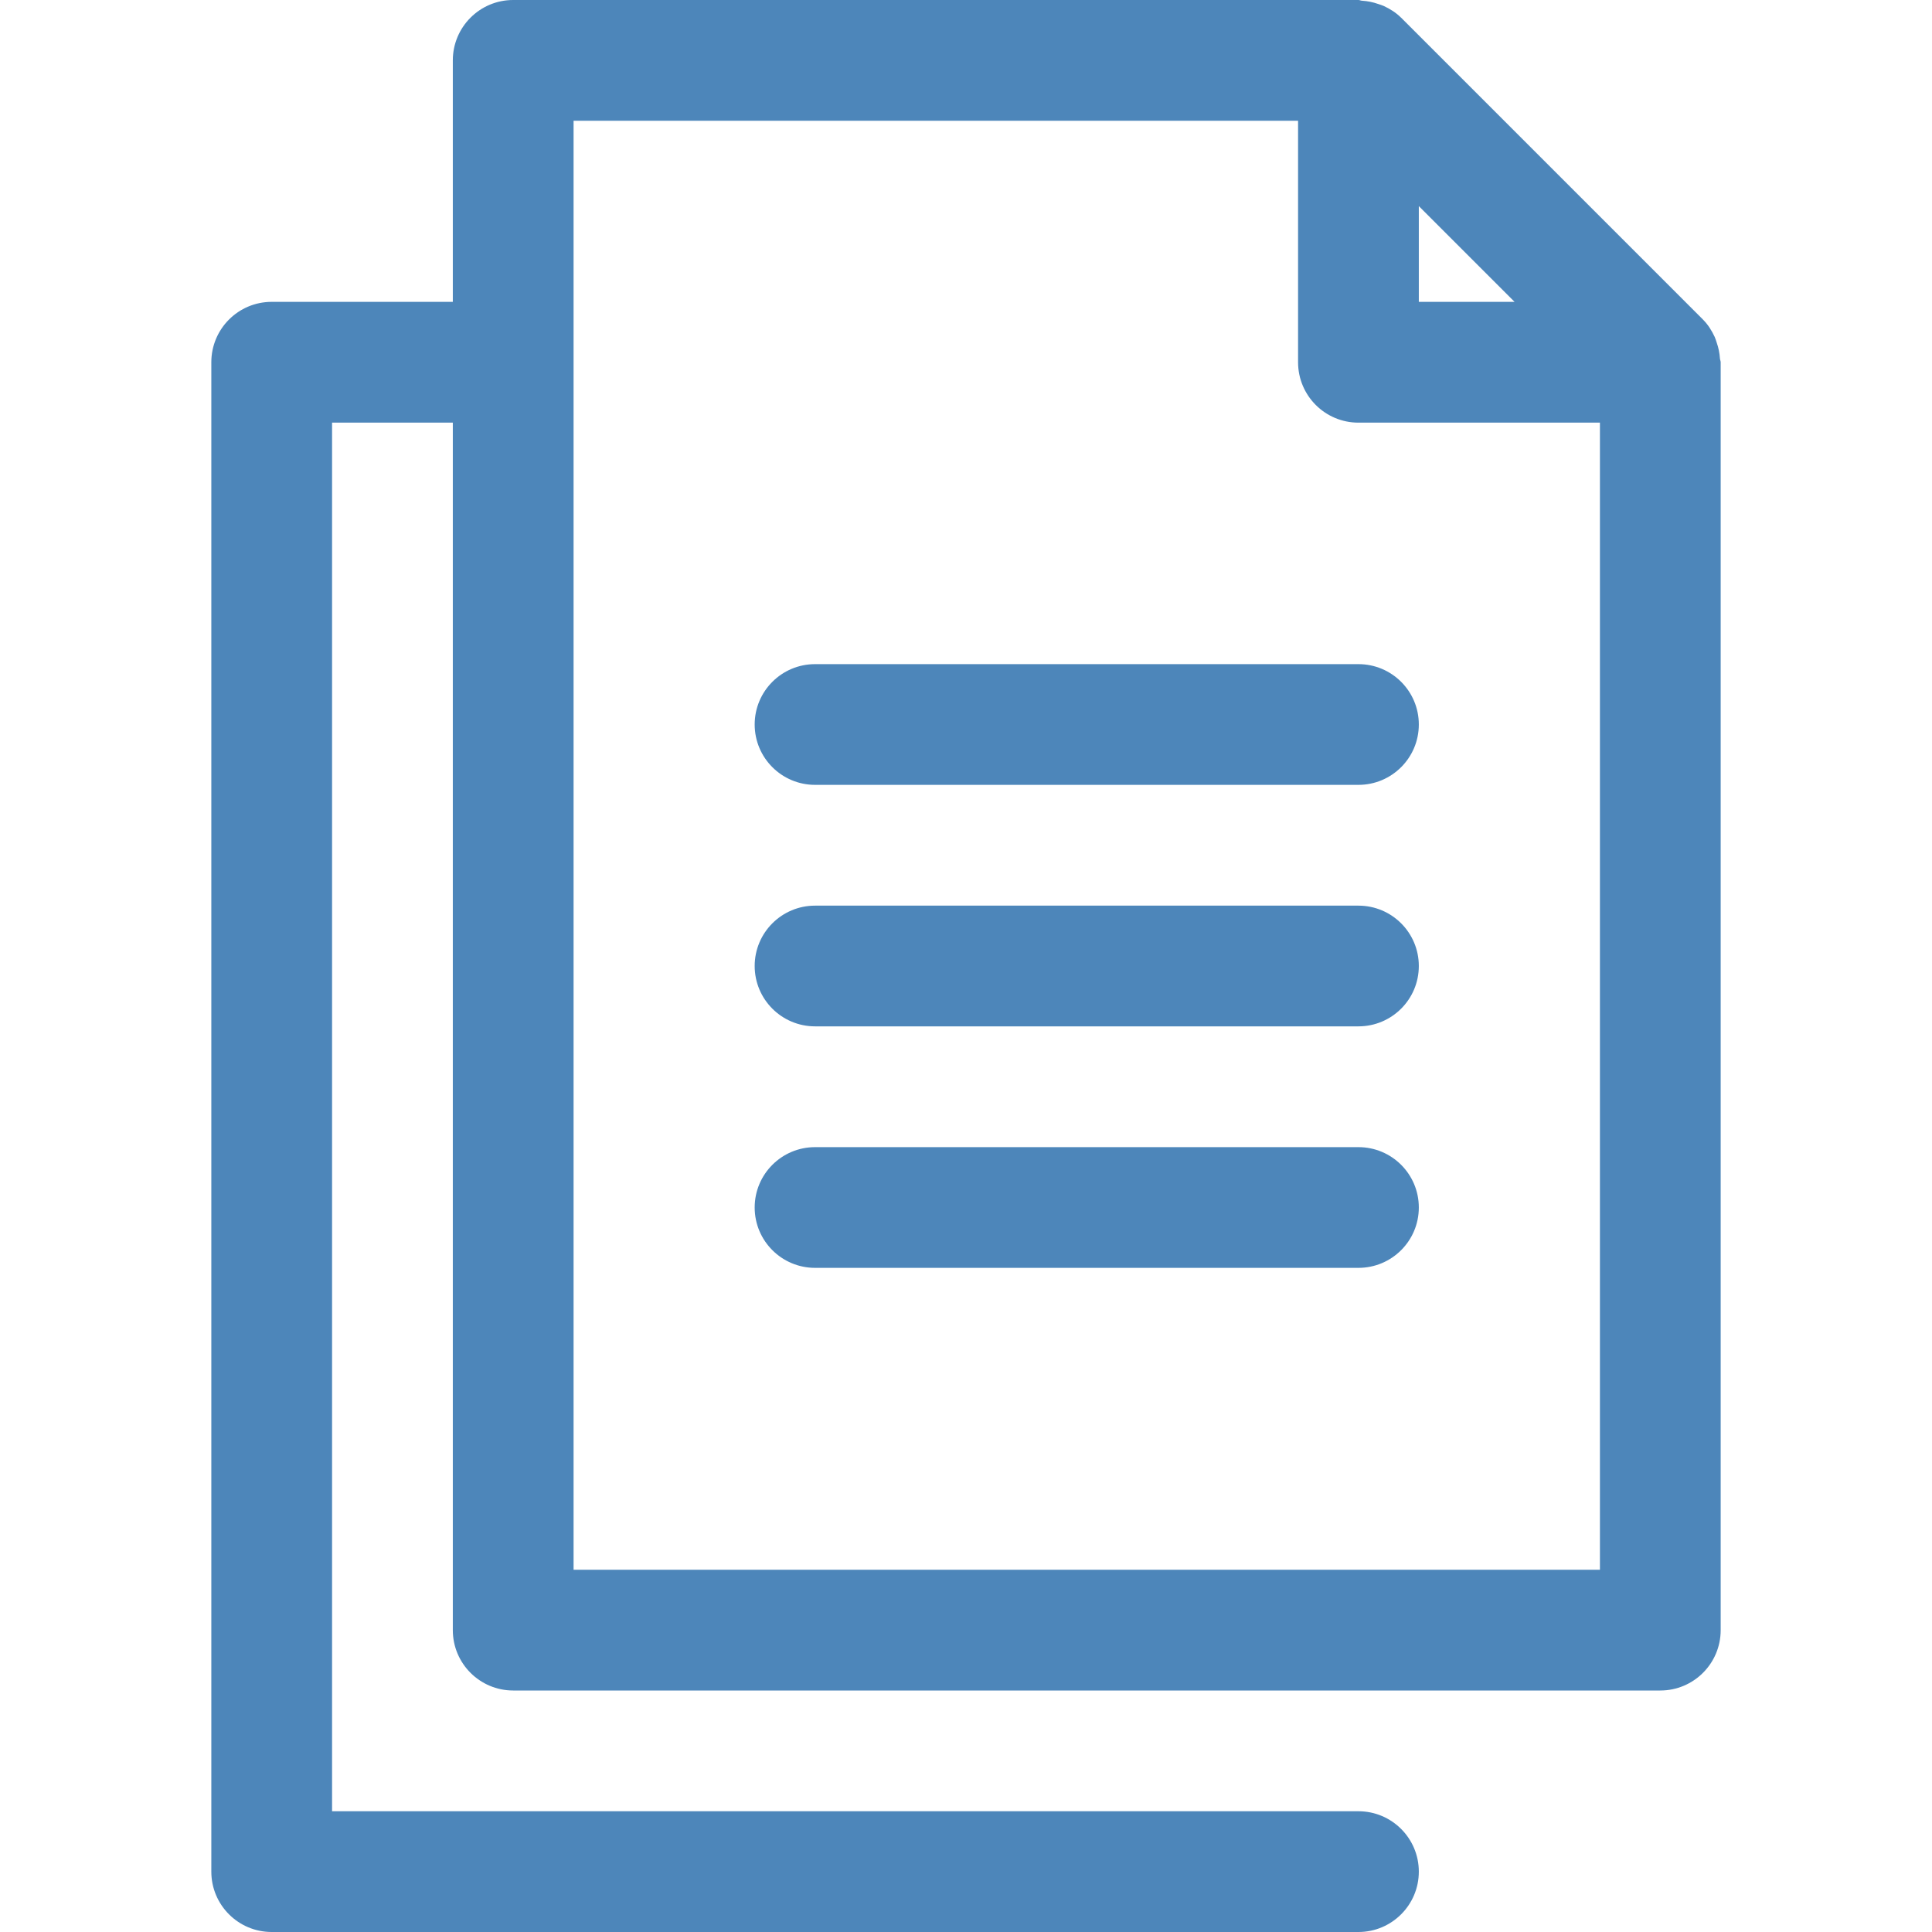
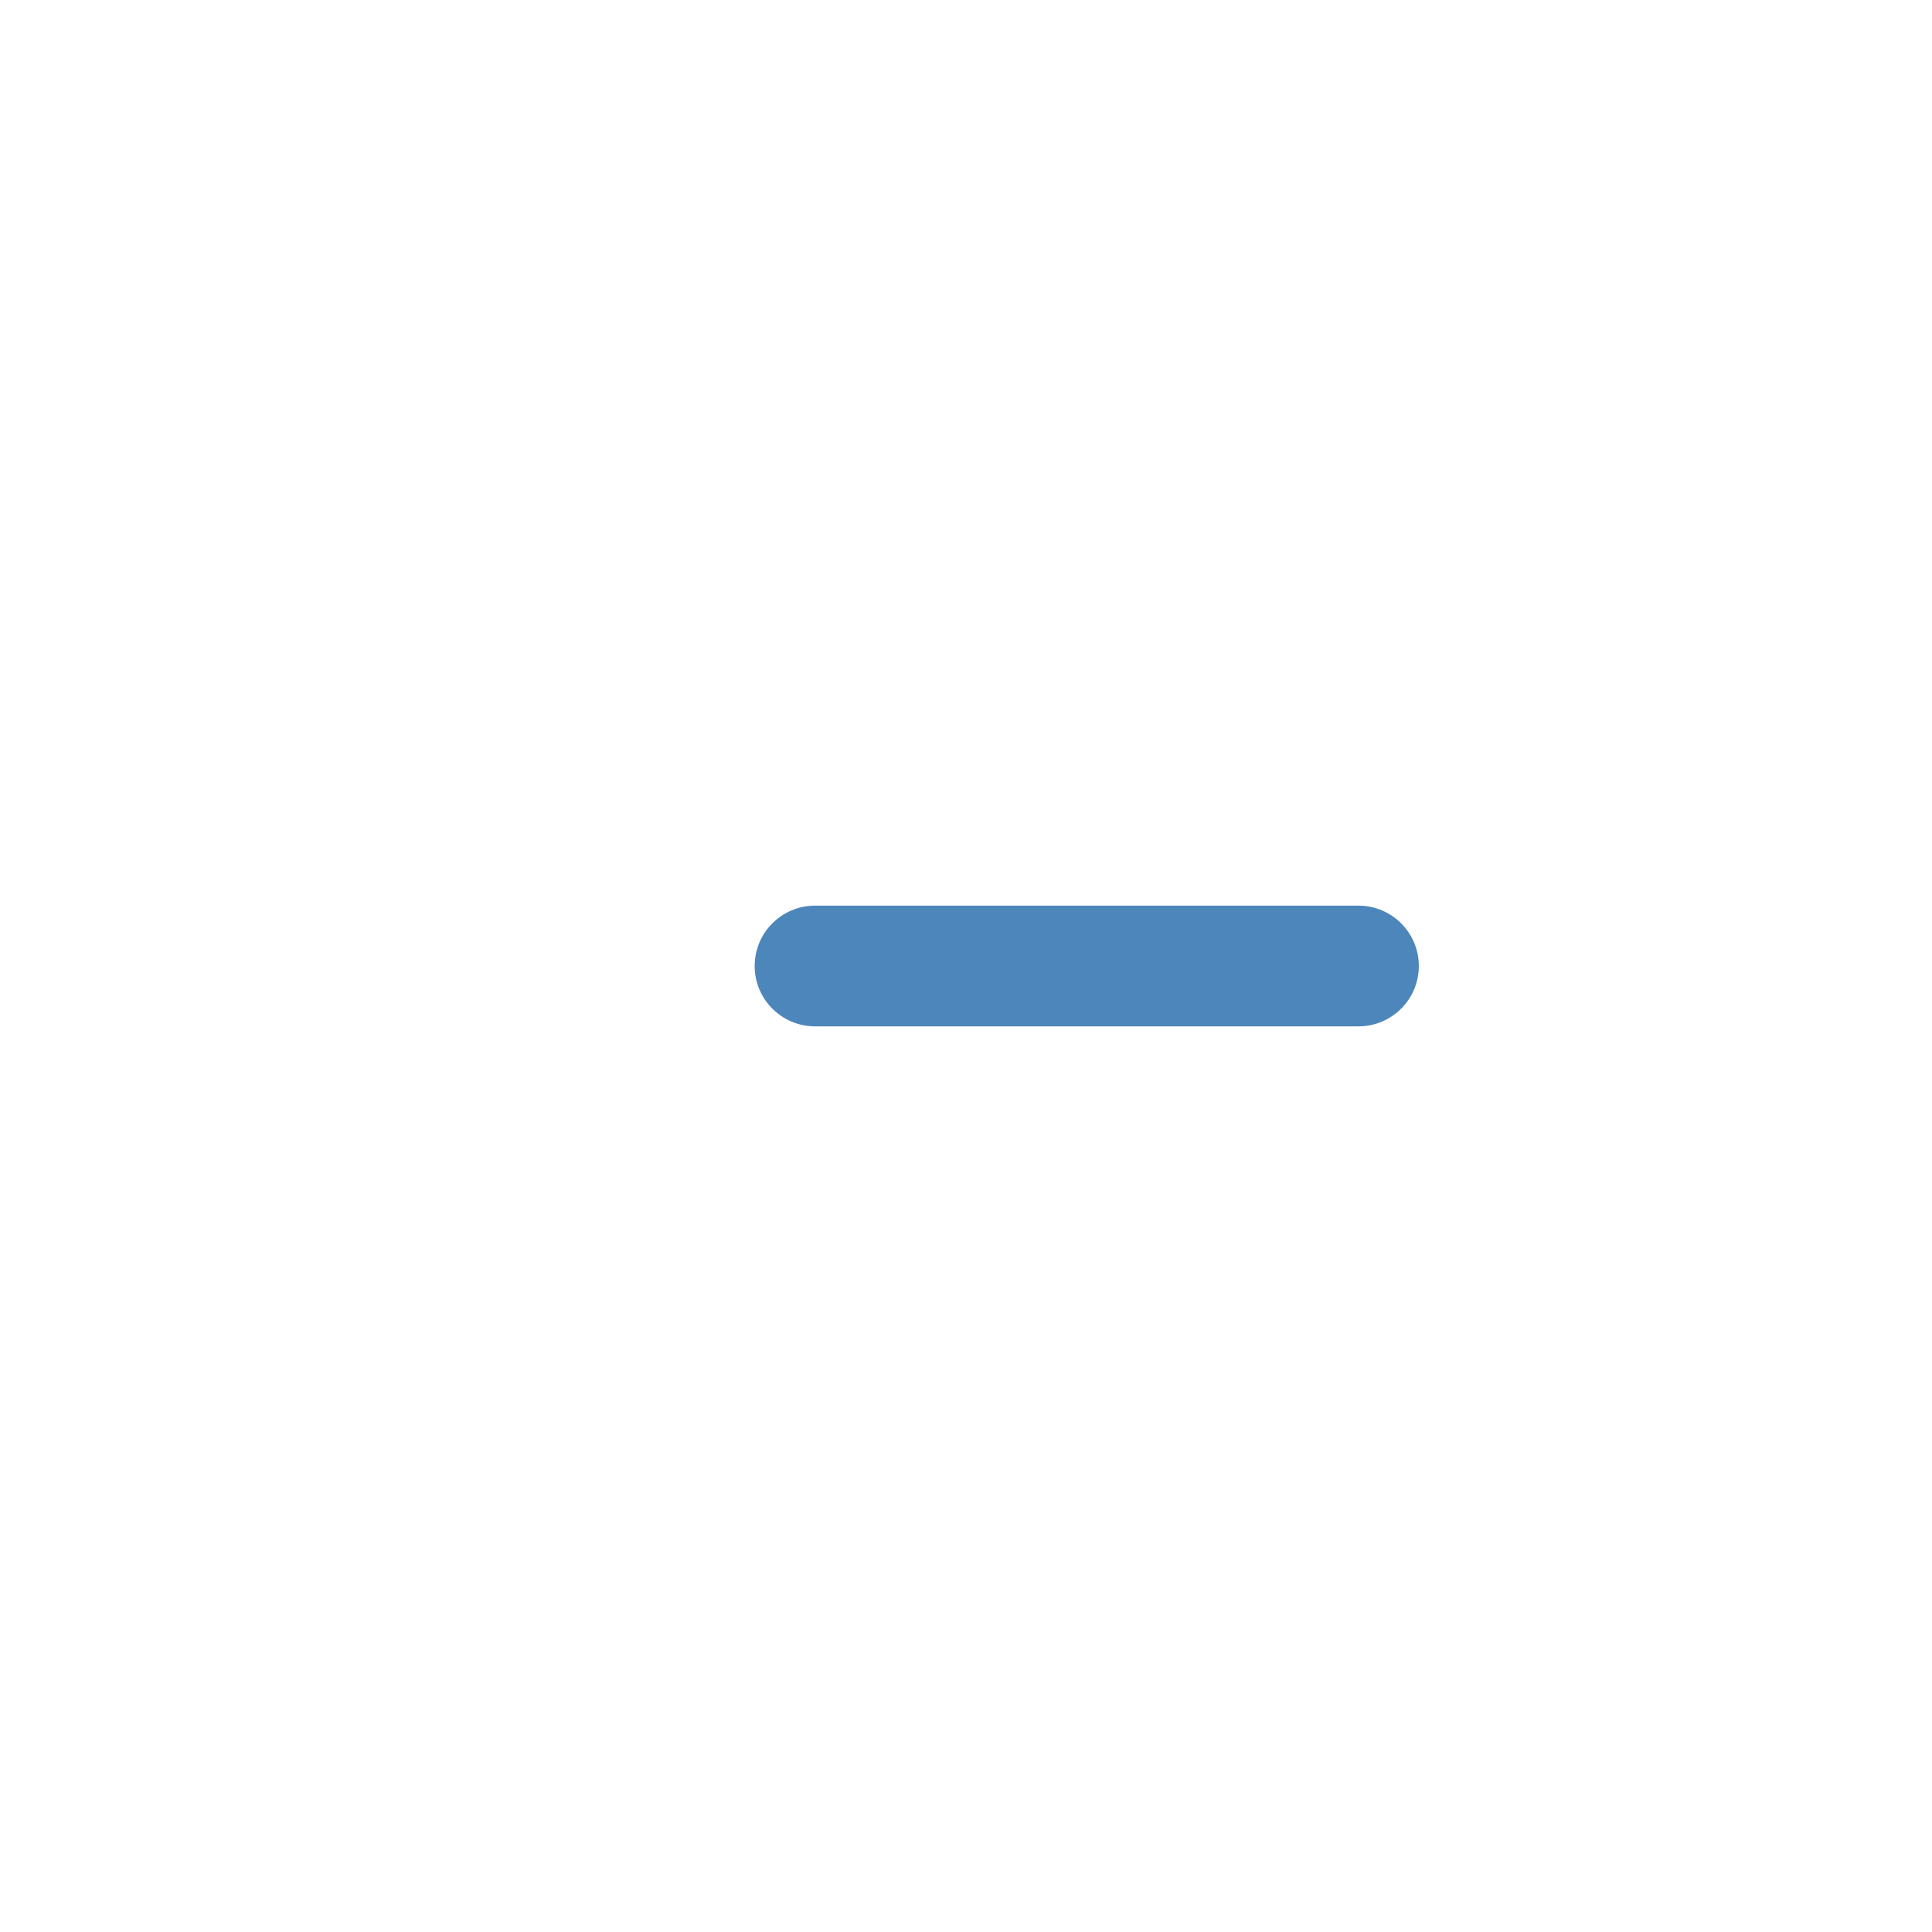
<svg xmlns="http://www.w3.org/2000/svg" width="50" height="50" viewBox="0 0 50 50" fill="none">
-   <path d="M44.512 9.278C44.503 9.137 44.475 9 44.428 8.866C44.411 8.816 44.398 8.767 44.376 8.719C44.3 8.557 44.206 8.404 44.075 8.273C44.074 8.272 44.074 8.271 44.073 8.27L36.261 0.458C36.261 0.457 36.26 0.457 36.258 0.456C36.127 0.325 35.973 0.23 35.81 0.154C35.765 0.133 35.718 0.121 35.67 0.104C35.532 0.055 35.391 0.027 35.245 0.018C35.214 0.016 35.188 0 35.156 0H13.281C12.418 0 11.719 0.7 11.719 1.562V7.812H7.031C6.168 7.812 5.469 8.512 5.469 9.375V48.438C5.469 49.3 6.168 50 7.031 50H35.156C36.019 50 36.719 49.3 36.719 48.438C36.719 47.575 36.019 46.875 35.156 46.875H8.594V10.938H11.719V42.188C11.719 43.05 12.418 43.75 13.281 43.75H42.969C43.832 43.75 44.531 43.05 44.531 42.188V9.375C44.531 9.341 44.514 9.312 44.512 9.278ZM36.719 5.334L39.197 7.812H36.719V5.334ZM14.844 40.625V3.125H33.594V9.375C33.594 10.238 34.293 10.938 35.156 10.938H41.406V40.625H14.844Z" fill="#4D86BA" />
-   <path d="M35.156 20.312H21.094C20.231 20.312 19.531 19.613 19.531 18.75C19.531 17.887 20.231 17.188 21.094 17.188H35.156C36.019 17.188 36.719 17.887 36.719 18.75C36.719 19.613 36.019 20.312 35.156 20.312Z" fill="#4D86BA" />
  <path d="M35.156 26.562H21.094C20.231 26.562 19.531 25.863 19.531 25C19.531 24.137 20.231 23.438 21.094 23.438H35.156C36.019 23.438 36.719 24.137 36.719 25C36.719 25.863 36.019 26.562 35.156 26.562Z" fill="#4D86BA" />
-   <path d="M35.156 32.812H21.094C20.231 32.812 19.531 32.113 19.531 31.25C19.531 30.387 20.231 29.688 21.094 29.688H35.156C36.019 29.688 36.719 30.387 36.719 31.25C36.719 32.113 36.019 32.812 35.156 32.812Z" fill="#4D86BA" />
</svg>